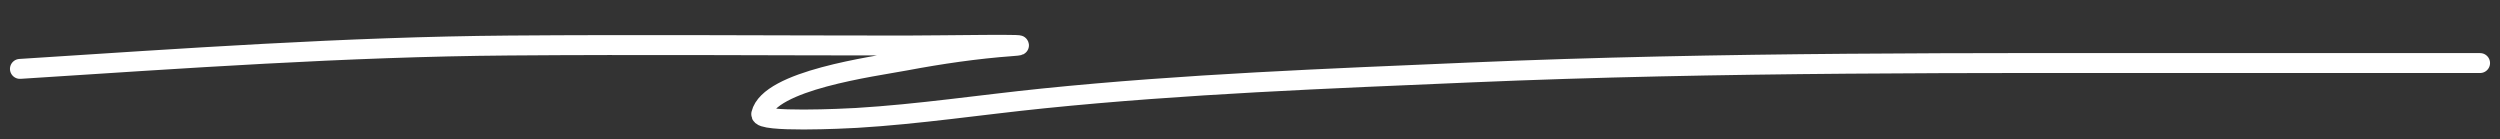
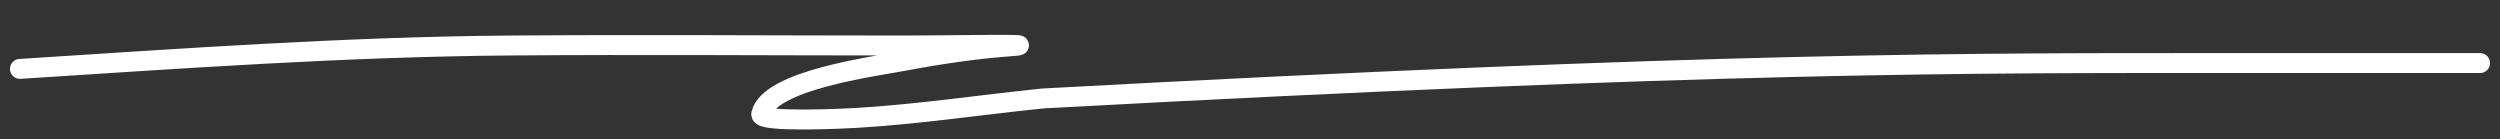
<svg xmlns="http://www.w3.org/2000/svg" width="502" height="28" viewBox="0 0 502 28" fill="none">
  <rect x="0" y="0" width="502" height="28" fill="#333333" stroke="none" />
-   <path d="M4 13.834C36.694 11.736 69.357 9.403 102.186 9.14C128.701 8.929 155.233 9.14 181.75 9.14C188.895 9.14 210.298 8.75 203.185 9.271C195.985 9.797 188.813 10.853 181.792 12.172C175.301 13.391 154.474 16.09 152.856 22.895C152.437 24.659 169.675 23.817 171.991 23.678C184.537 22.925 196.986 21.037 209.45 19.766C237.886 16.866 266.611 15.777 295.235 14.551C345.712 12.39 396.159 12.661 446.691 12.661C463.794 12.661 480.897 12.661 498 12.661" stroke="white" stroke-width="4" stroke-linecap="round" />
+   <path d="M4 13.834C36.694 11.736 69.357 9.403 102.186 9.14C128.701 8.929 155.233 9.14 181.75 9.14C188.895 9.14 210.298 8.75 203.185 9.271C195.985 9.797 188.813 10.853 181.792 12.172C175.301 13.391 154.474 16.09 152.856 22.895C152.437 24.659 169.675 23.817 171.991 23.678C184.537 22.925 196.986 21.037 209.45 19.766C345.712 12.39 396.159 12.661 446.691 12.661C463.794 12.661 480.897 12.661 498 12.661" stroke="white" stroke-width="4" stroke-linecap="round" />
</svg>